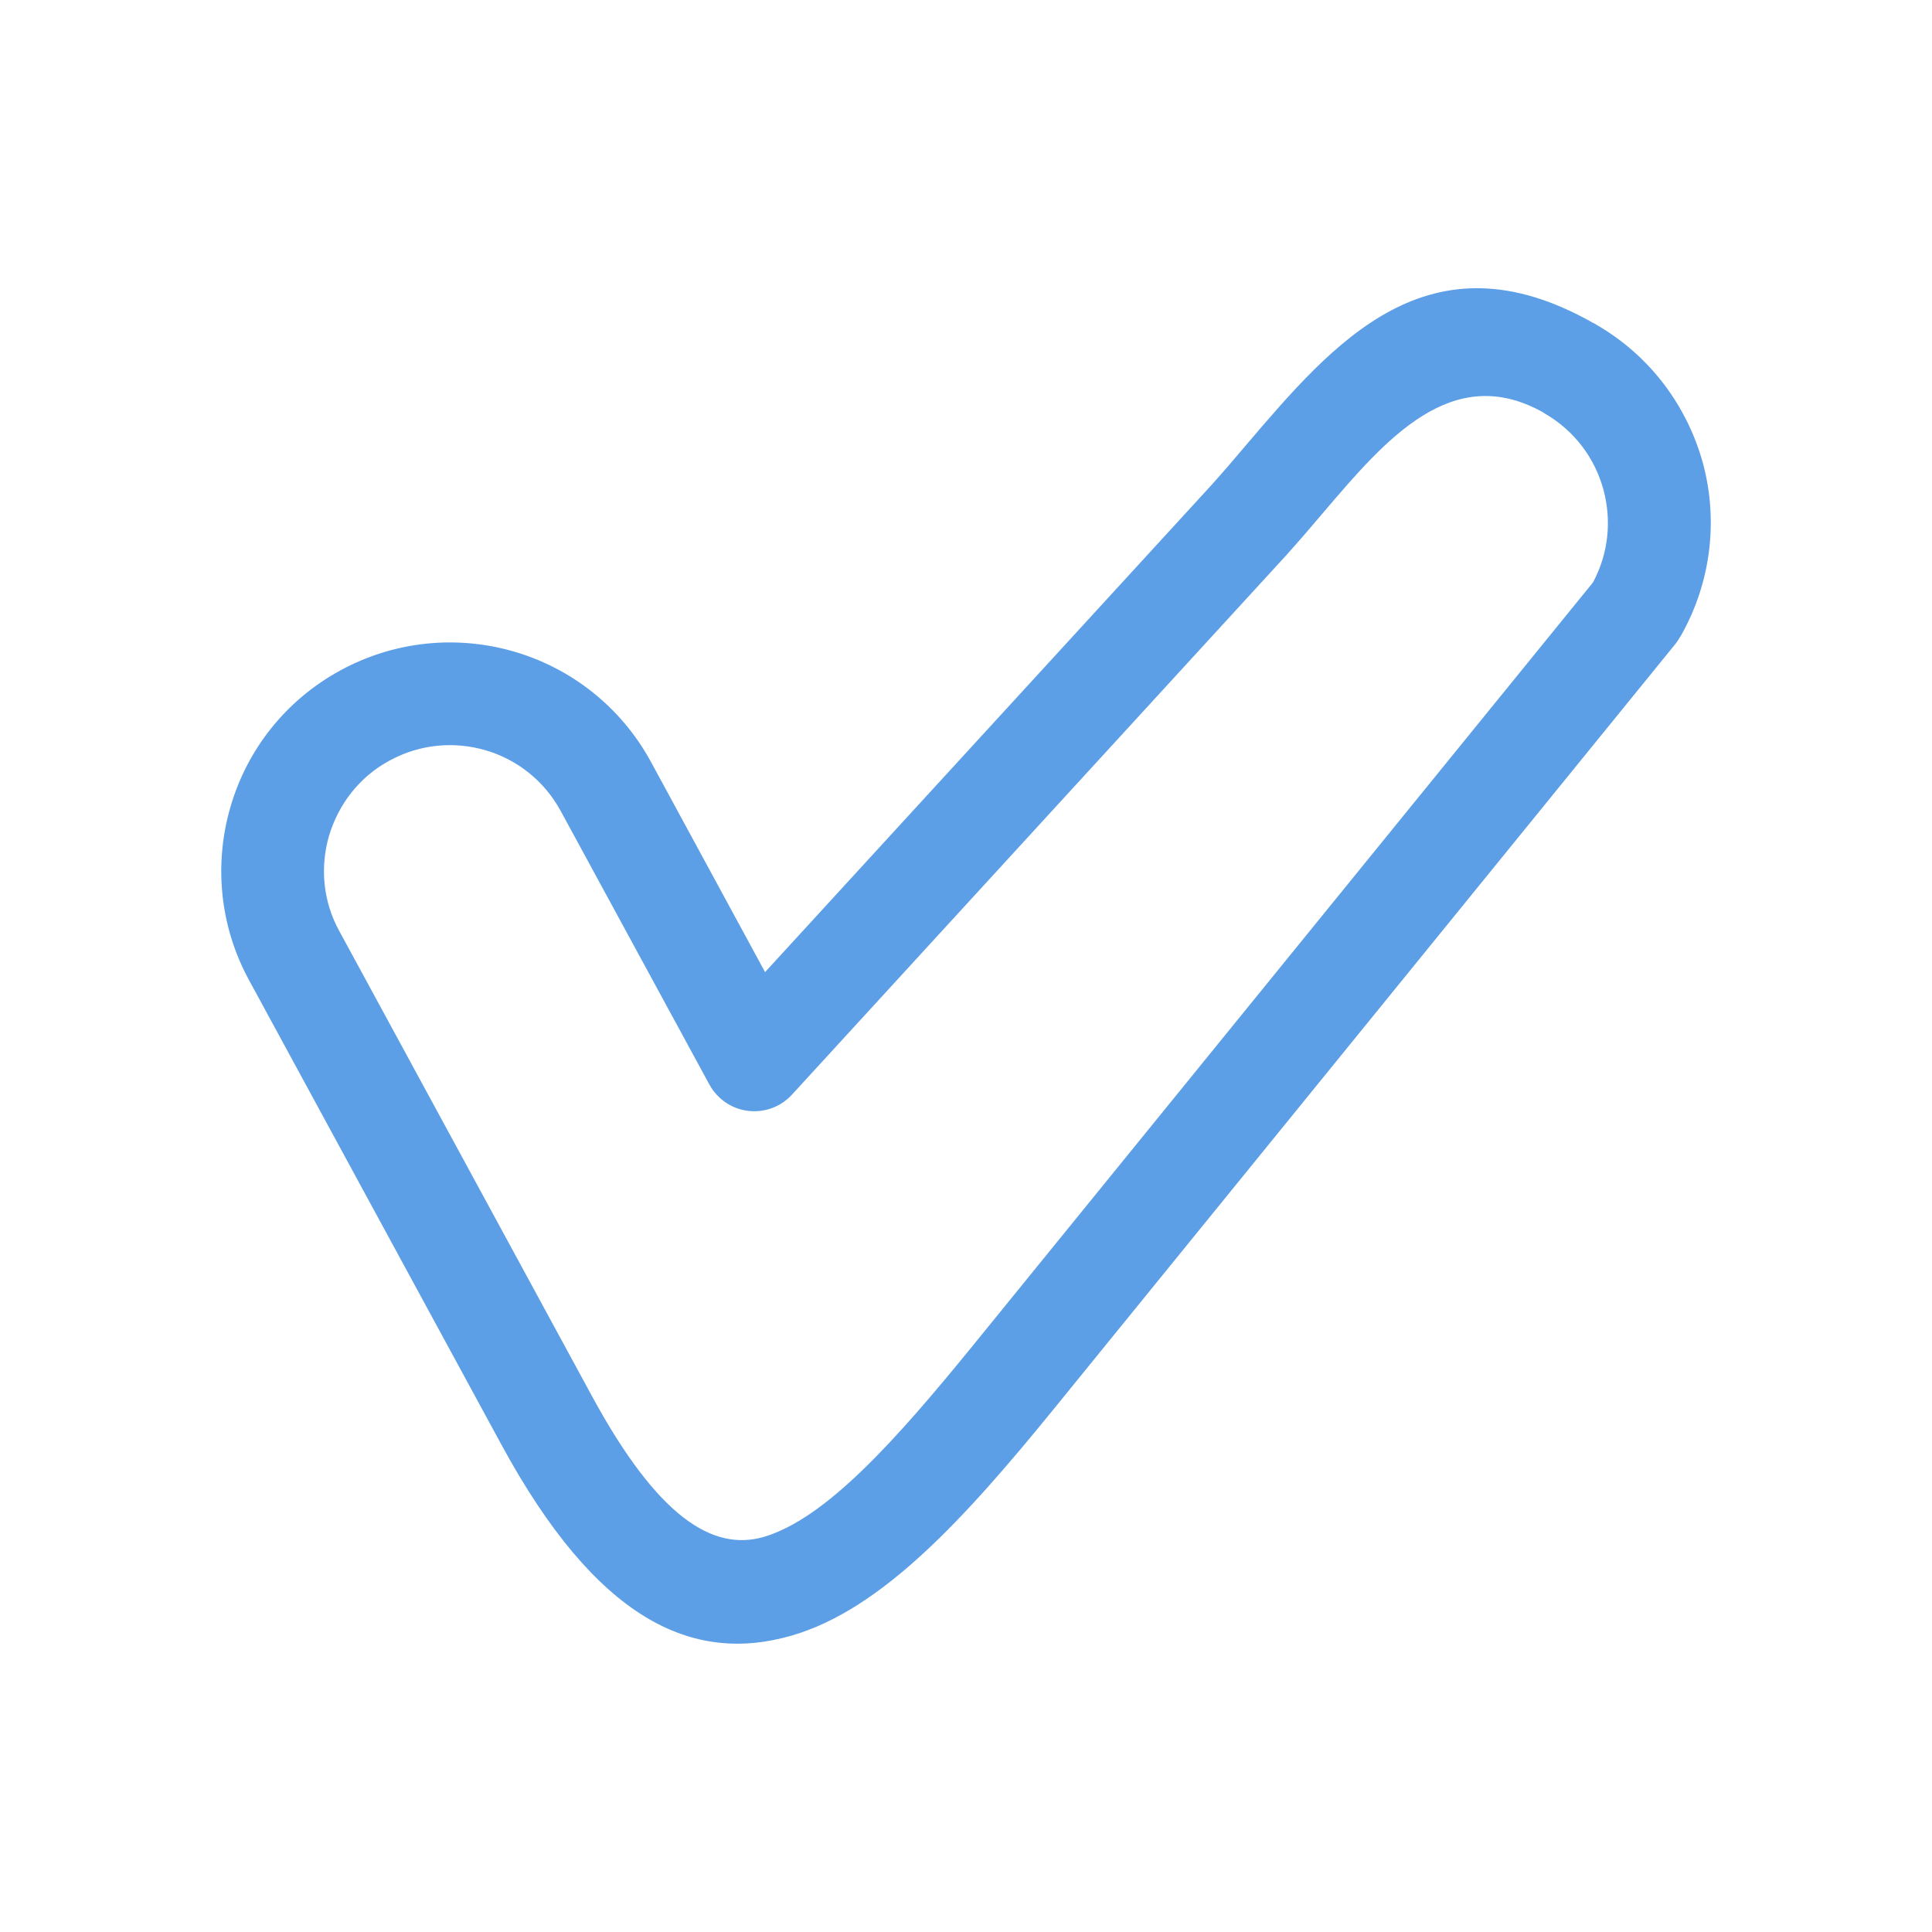
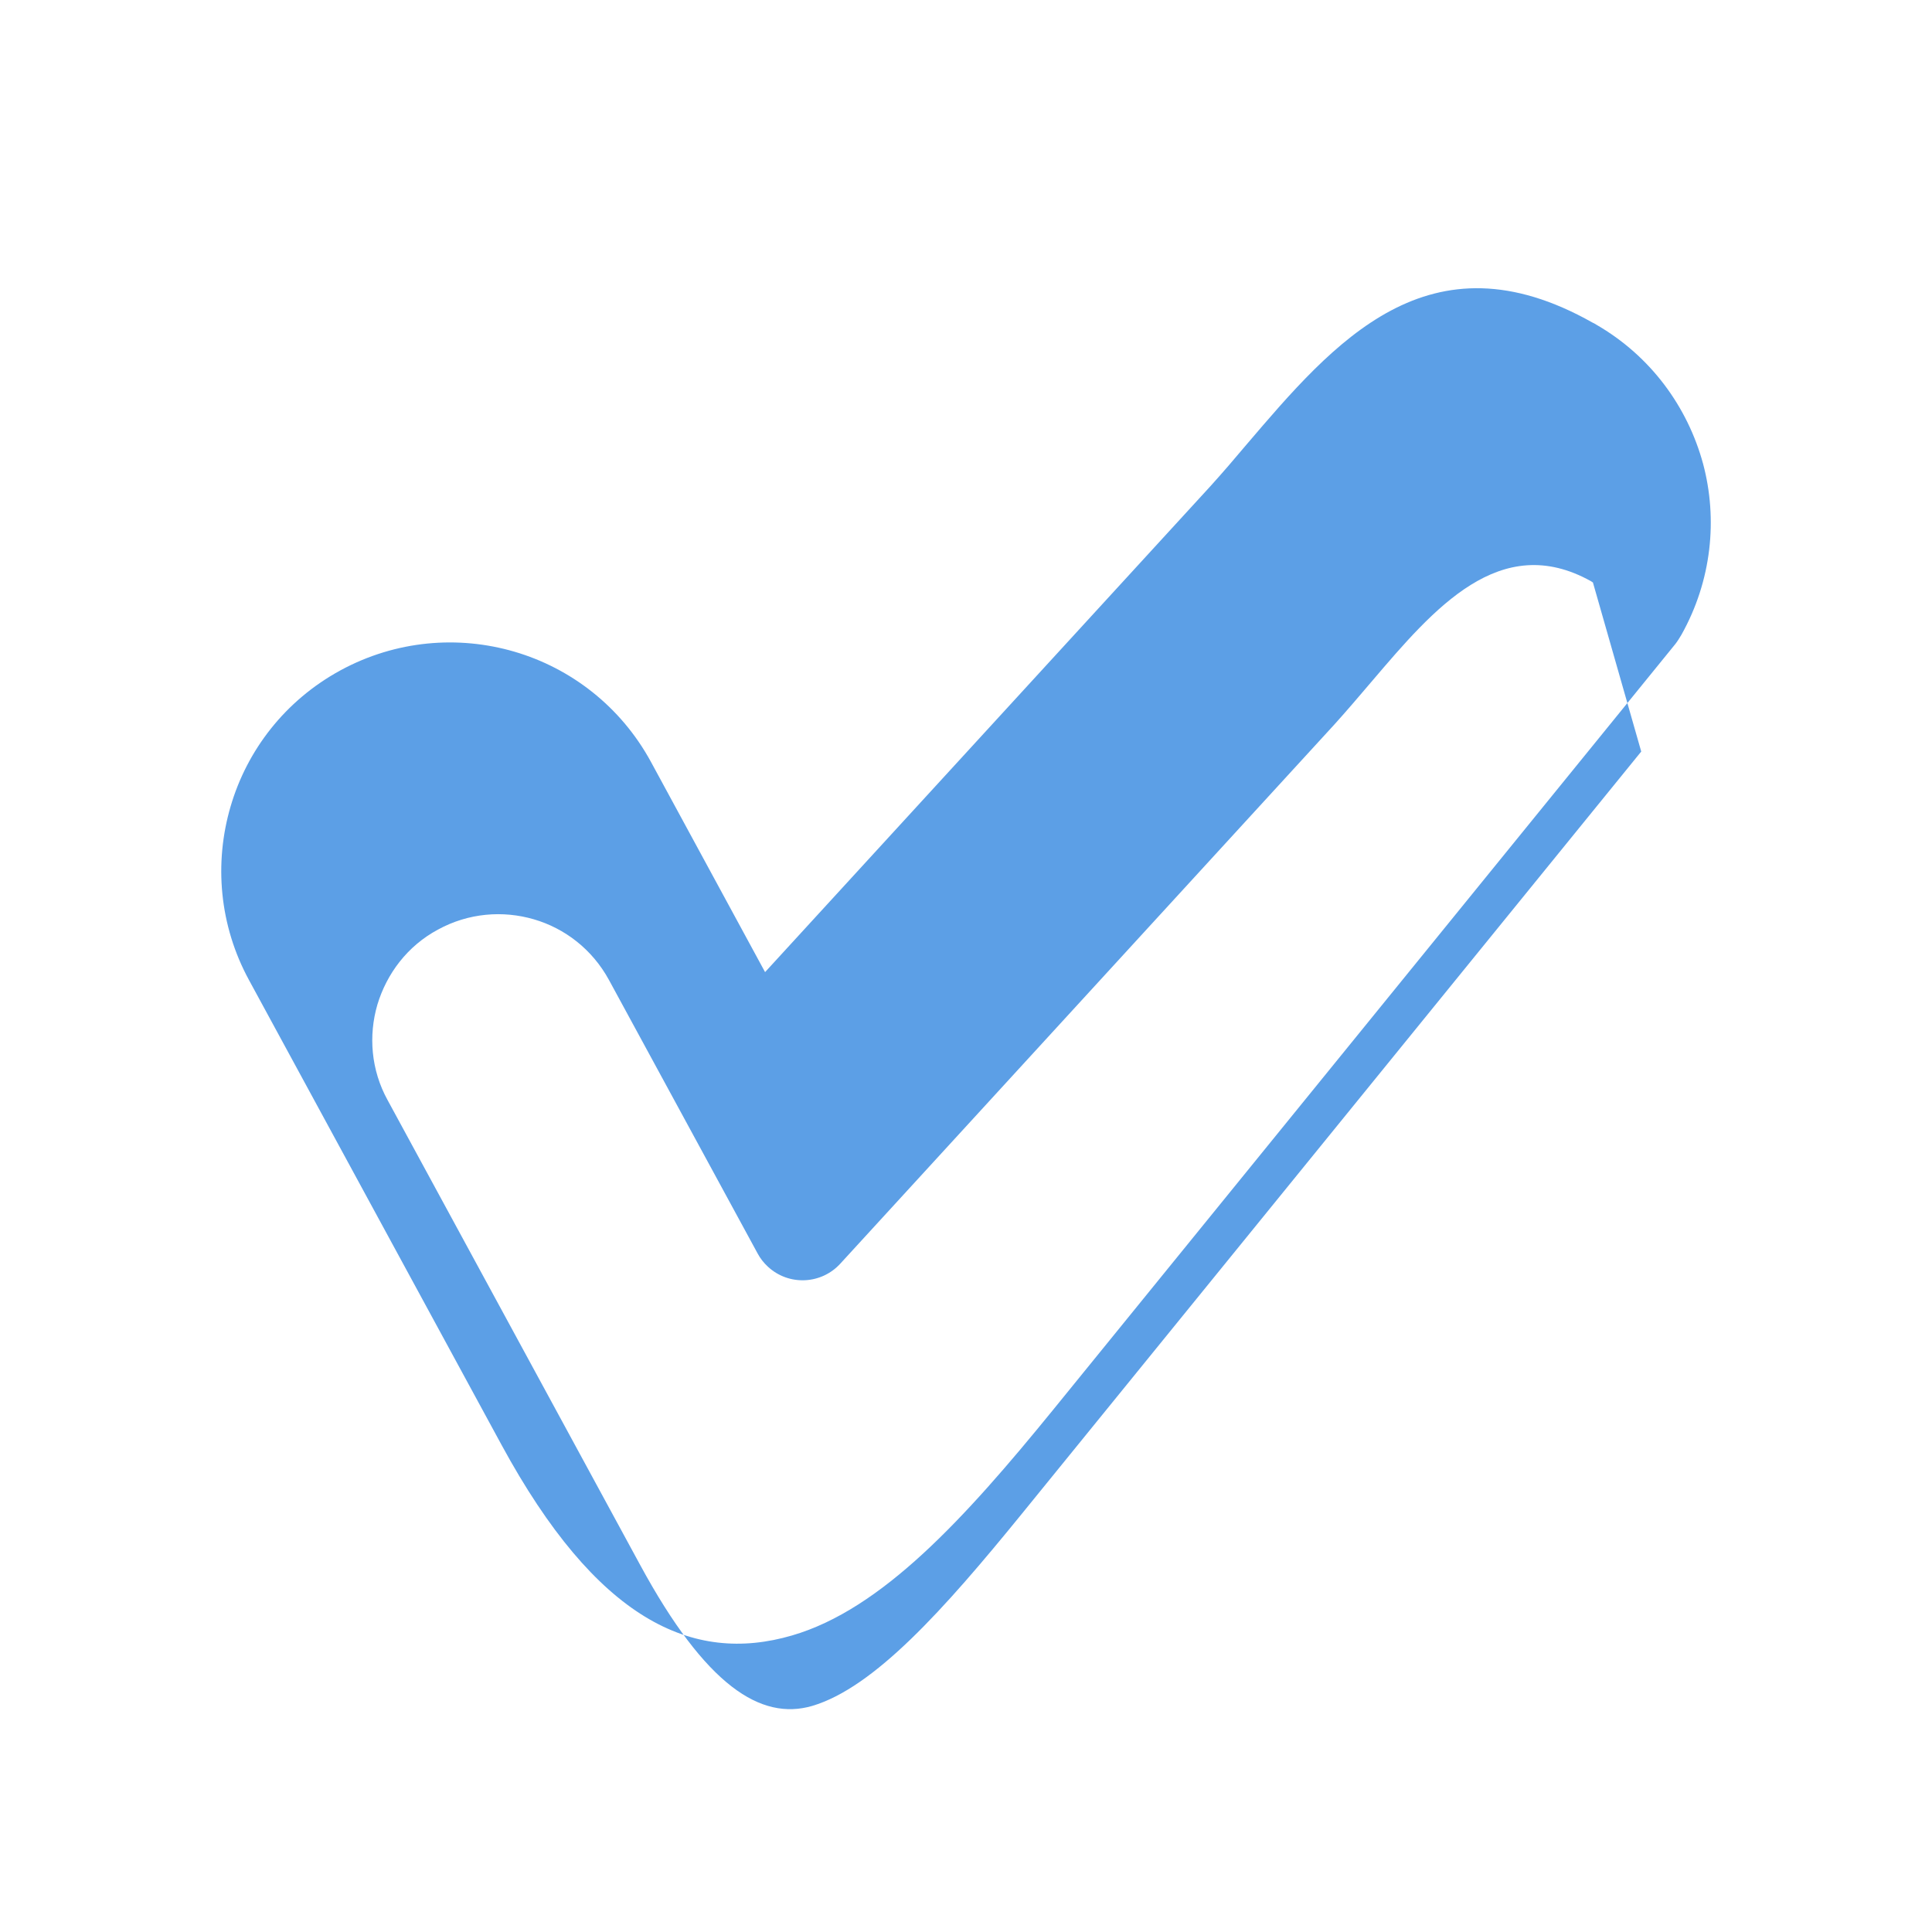
<svg xmlns="http://www.w3.org/2000/svg" xml:space="preserve" width="60px" height="60px" version="1.1" style="shape-rendering:geometricPrecision; text-rendering:geometricPrecision; image-rendering:optimizeQuality; fill-rule:evenodd; clip-rule:evenodd" viewBox="0 0 6000 6000">
  <defs>
    <style type="text/css">
   
    .fil0 {fill:#5C9FE6;fill-rule:nonzero}
   
  </style>
  </defs>
  <g id="Layer_x0020_1">
-     <path class="fil0" d="M4947 1809c49,-91 58,-193 33,-287 -26,-97 -89,-184 -183,-238l-6 -4c-282,-157 -488,85 -679,309 -40,47 -80,94 -118,136l-1534 1674c-59,65 -160,70 -225,10 -13,-12 -24,-26 -32,-41l0 0 -462 -850c-52,-95 -137,-160 -233,-188 -96,-28 -203,-20 -298,32 -95,51 -159,137 -188,233 -28,96 -20,203 32,297l784 1443c204,376 375,484 534,438 193,-57 410,-300 650,-595l1925 -2369zm342 -369c46,172 27,363 -67,531 -6,10 -12,20 -19,29l-1933 2379c-275,338 -532,619 -810,700 -311,91 -608,-50 -902,-591l-784 -1443c-94,-172 -109,-366 -58,-540 51,-175 169,-329 341,-423 173,-94 367,-109 541,-58 174,51 329,169 423,341l355 654 1383 -1509c38,-42 74,-84 111,-128 273,-320 568,-667 1076,-380 4,2 7,3 11,6 170,98 284,256 332,432z" />
+     <path class="fil0" d="M4947 1809l-6 -4c-282,-157 -488,85 -679,309 -40,47 -80,94 -118,136l-1534 1674c-59,65 -160,70 -225,10 -13,-12 -24,-26 -32,-41l0 0 -462 -850c-52,-95 -137,-160 -233,-188 -96,-28 -203,-20 -298,32 -95,51 -159,137 -188,233 -28,96 -20,203 32,297l784 1443c204,376 375,484 534,438 193,-57 410,-300 650,-595l1925 -2369zm342 -369c46,172 27,363 -67,531 -6,10 -12,20 -19,29l-1933 2379c-275,338 -532,619 -810,700 -311,91 -608,-50 -902,-591l-784 -1443c-94,-172 -109,-366 -58,-540 51,-175 169,-329 341,-423 173,-94 367,-109 541,-58 174,51 329,169 423,341l355 654 1383 -1509c38,-42 74,-84 111,-128 273,-320 568,-667 1076,-380 4,2 7,3 11,6 170,98 284,256 332,432z" />
  </g>
</svg>